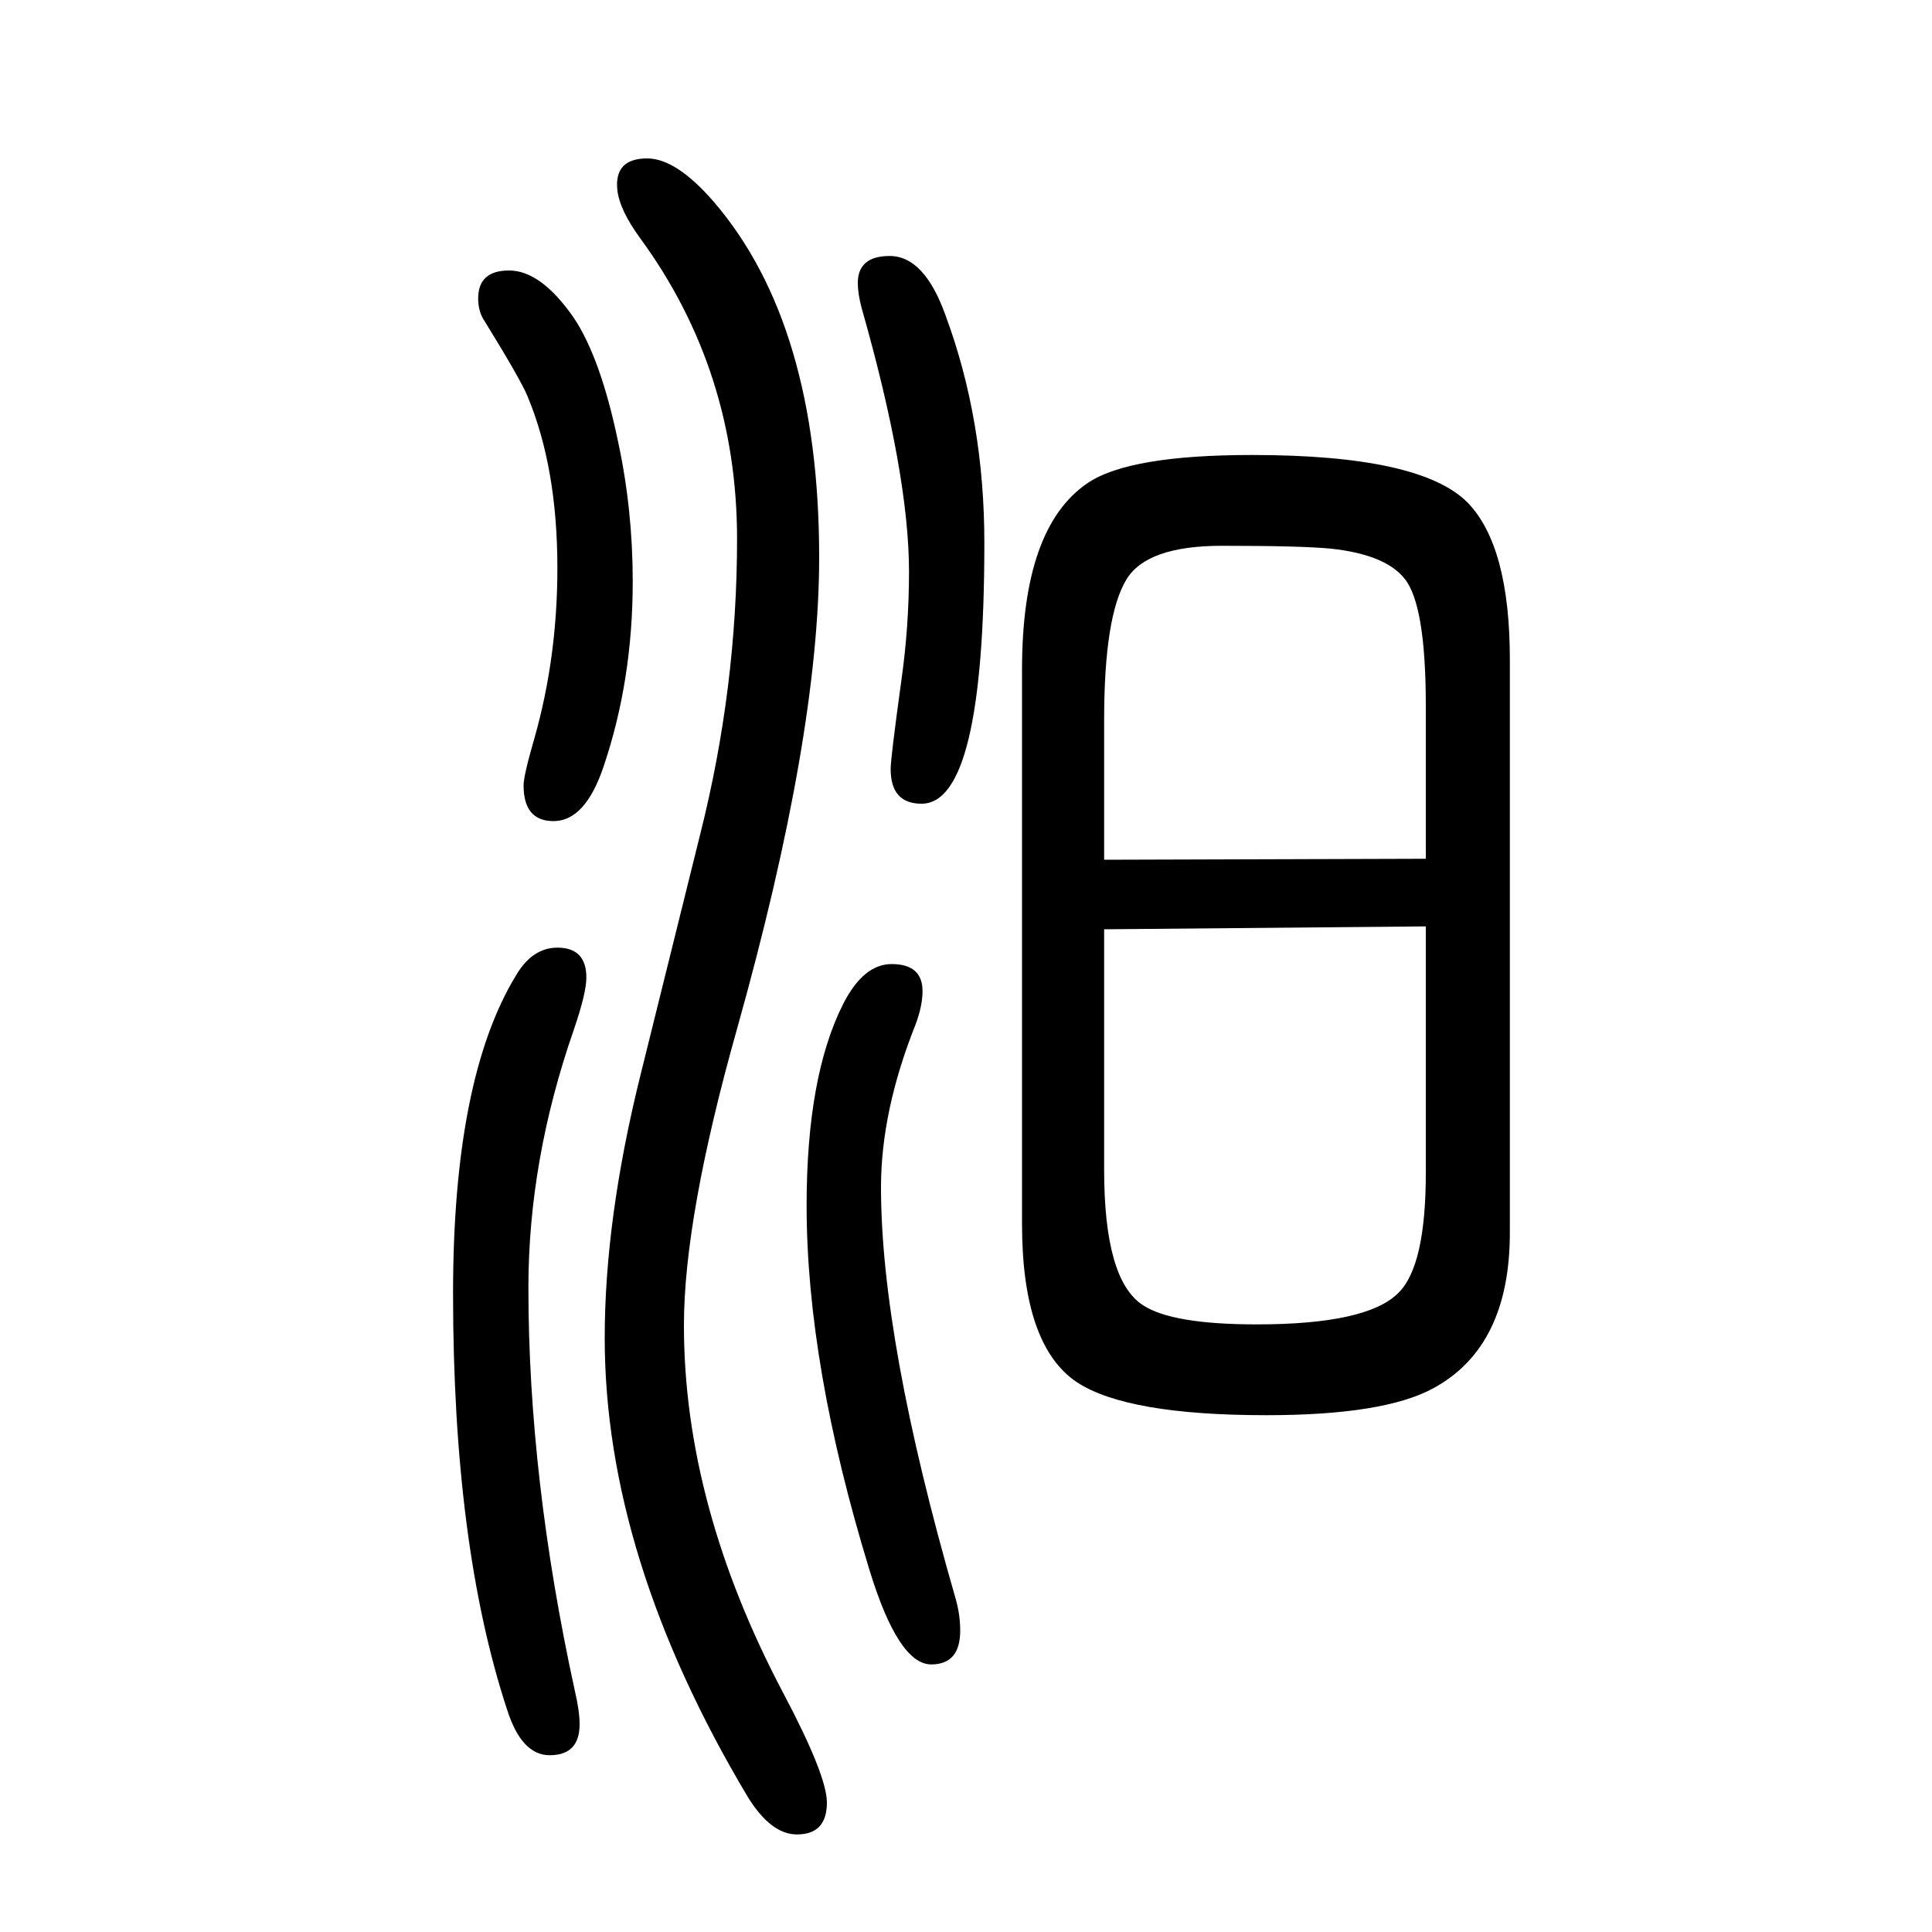
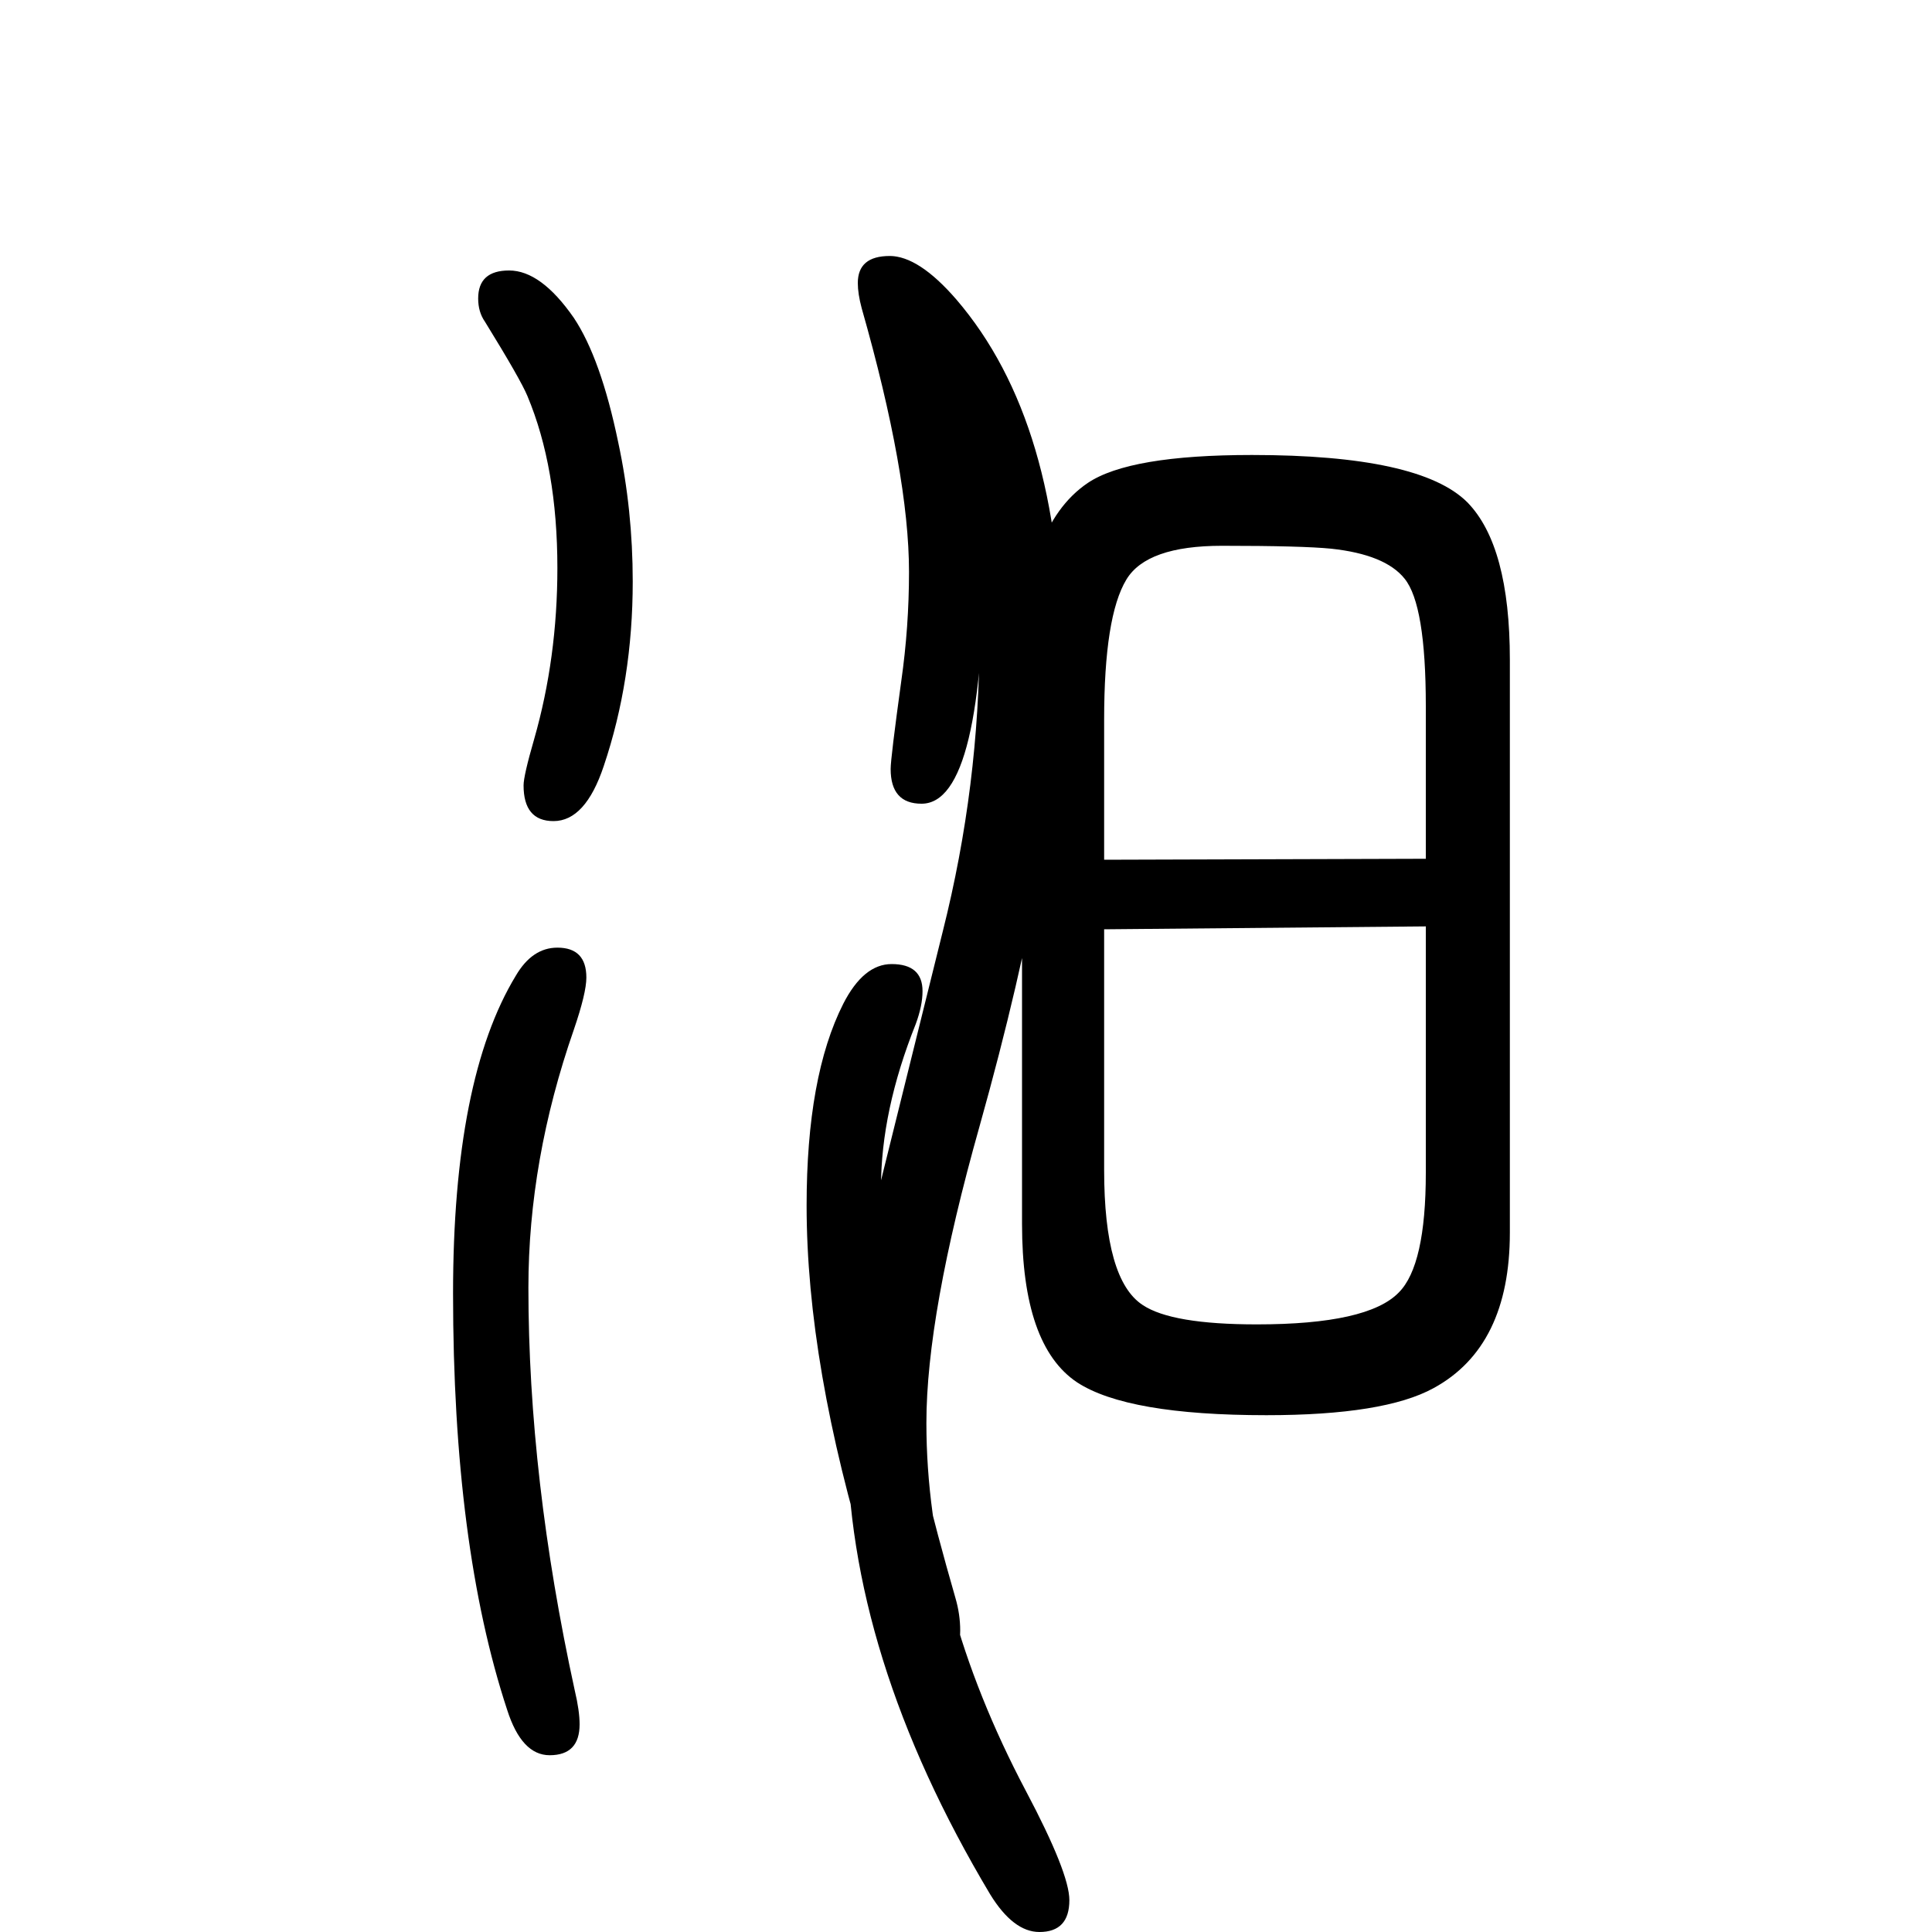
<svg xmlns="http://www.w3.org/2000/svg" height="100" width="100" version="1.1">
-   <path d="M1058 383v574q0 147 68 193q43 29 170 29q174 0 223 -49q44 -45 44 -163v-593q0 -118 -79 -161q-51 -28 -173 -28q-144 0 -196 34q-57 38 -57 164zM1476 691l-333 -3v-249q0 -114 40 -140q30 -20 118 -20q115 0 147 33q28 28 28 124v255zM1143 760l333 1v158 q0 105 -22 132q-20 25 -76 31q-30 3 -113 3q-78 0 -99 -35q-23 -38 -23 -145v-145zM527 1370q33 0 67 -49q28 -42 46 -129q15 -70 15 -144q0 -102 -30 -191q-19 -57 -52 -57q-31 0 -31 37q0 10 11 48q24 84 24 177q0 104 -31 178q-7 17 -44 77q-7 10 -7 24q0 29 32 29z M577 669q30 0 30 -31q0 -16 -13 -54q-47 -135 -47 -267q0 -197 48 -417q5 -21 5 -35q0 -32 -31 -32q-29 0 -44 47q-56 170 -56 431q0 222 65 329q17 29 43 29zM923 652q32 0 32 -28q0 -15 -7 -34q-36 -90 -36 -169q0 -158 77 -425q5 -17 5 -34q0 -35 -30 -35q-34 0 -64 98 q-65 212 -65 377q0 134 38 209q21 41 50 41zM921 1385q36 0 58 -62q40 -108 40 -235q0 -270 -65 -270q-32 0 -32 36q0 11 11 91q8 56 8 113q0 101 -49 273q-4 15 -4 26q0 28 33 28zM670 1486q30 0 69 -45q109 -127 109 -368q0 -185 -85 -488q-55 -195 -55 -307 q0 -186 103 -381q45 -85 45 -113q0 -33 -31 -33q-27 0 -51 39q-148 248 -148 475q0 123 37 272l62 250q38 151 38 305q0 174 -100 311q-22 30 -24 51q-3 32 31 32z" style="" transform="scale(0.05 -0.05) translate(0 -1650)" />
+   <path d="M1058 383v574q0 147 68 193q43 29 170 29q174 0 223 -49q44 -45 44 -163v-593q0 -118 -79 -161q-51 -28 -173 -28q-144 0 -196 34q-57 38 -57 164zM1476 691l-333 -3v-249q0 -114 40 -140q30 -20 118 -20q115 0 147 33q28 28 28 124v255zM1143 760l333 1v158 q0 105 -22 132q-20 25 -76 31q-30 3 -113 3q-78 0 -99 -35q-23 -38 -23 -145v-145zM527 1370q33 0 67 -49q28 -42 46 -129q15 -70 15 -144q0 -102 -30 -191q-19 -57 -52 -57q-31 0 -31 37q0 10 11 48q24 84 24 177q0 104 -31 178q-7 17 -44 77q-7 10 -7 24q0 29 32 29z M577 669q30 0 30 -31q0 -16 -13 -54q-47 -135 -47 -267q0 -197 48 -417q5 -21 5 -35q0 -32 -31 -32q-29 0 -44 47q-56 170 -56 431q0 222 65 329q17 29 43 29zM923 652q32 0 32 -28q0 -15 -7 -34q-36 -90 -36 -169q0 -158 77 -425q5 -17 5 -34q0 -35 -30 -35q-34 0 -64 98 q-65 212 -65 377q0 134 38 209q21 41 50 41zM921 1385q36 0 58 -62q40 -108 40 -235q0 -270 -65 -270q-32 0 -32 36q0 11 11 91q8 56 8 113q0 101 -49 273q-4 15 -4 26q0 28 33 28zq30 0 69 -45q109 -127 109 -368q0 -185 -85 -488q-55 -195 -55 -307 q0 -186 103 -381q45 -85 45 -113q0 -33 -31 -33q-27 0 -51 39q-148 248 -148 475q0 123 37 272l62 250q38 151 38 305q0 174 -100 311q-22 30 -24 51q-3 32 31 32z" style="" transform="scale(0.05 -0.05) translate(0 -1650)" />
</svg>